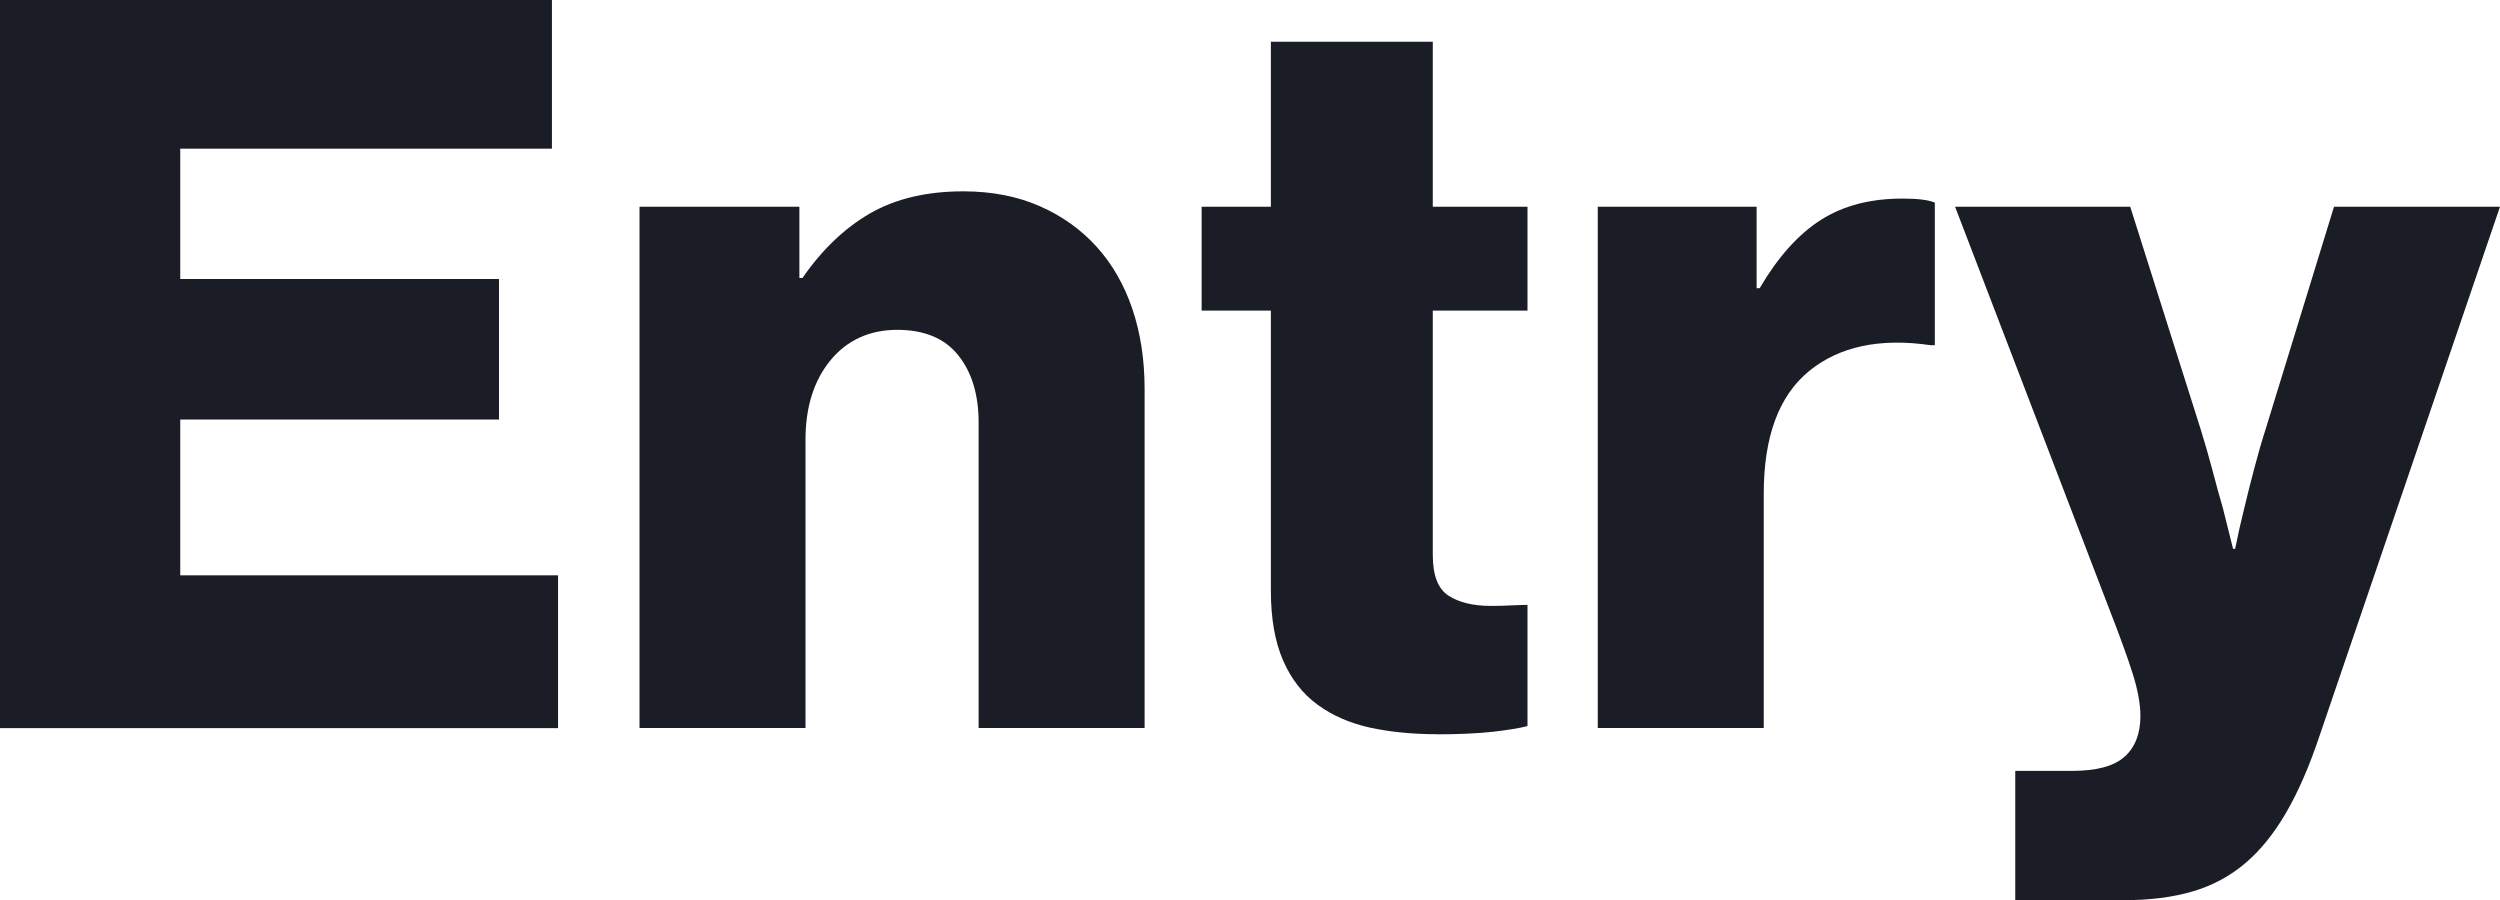
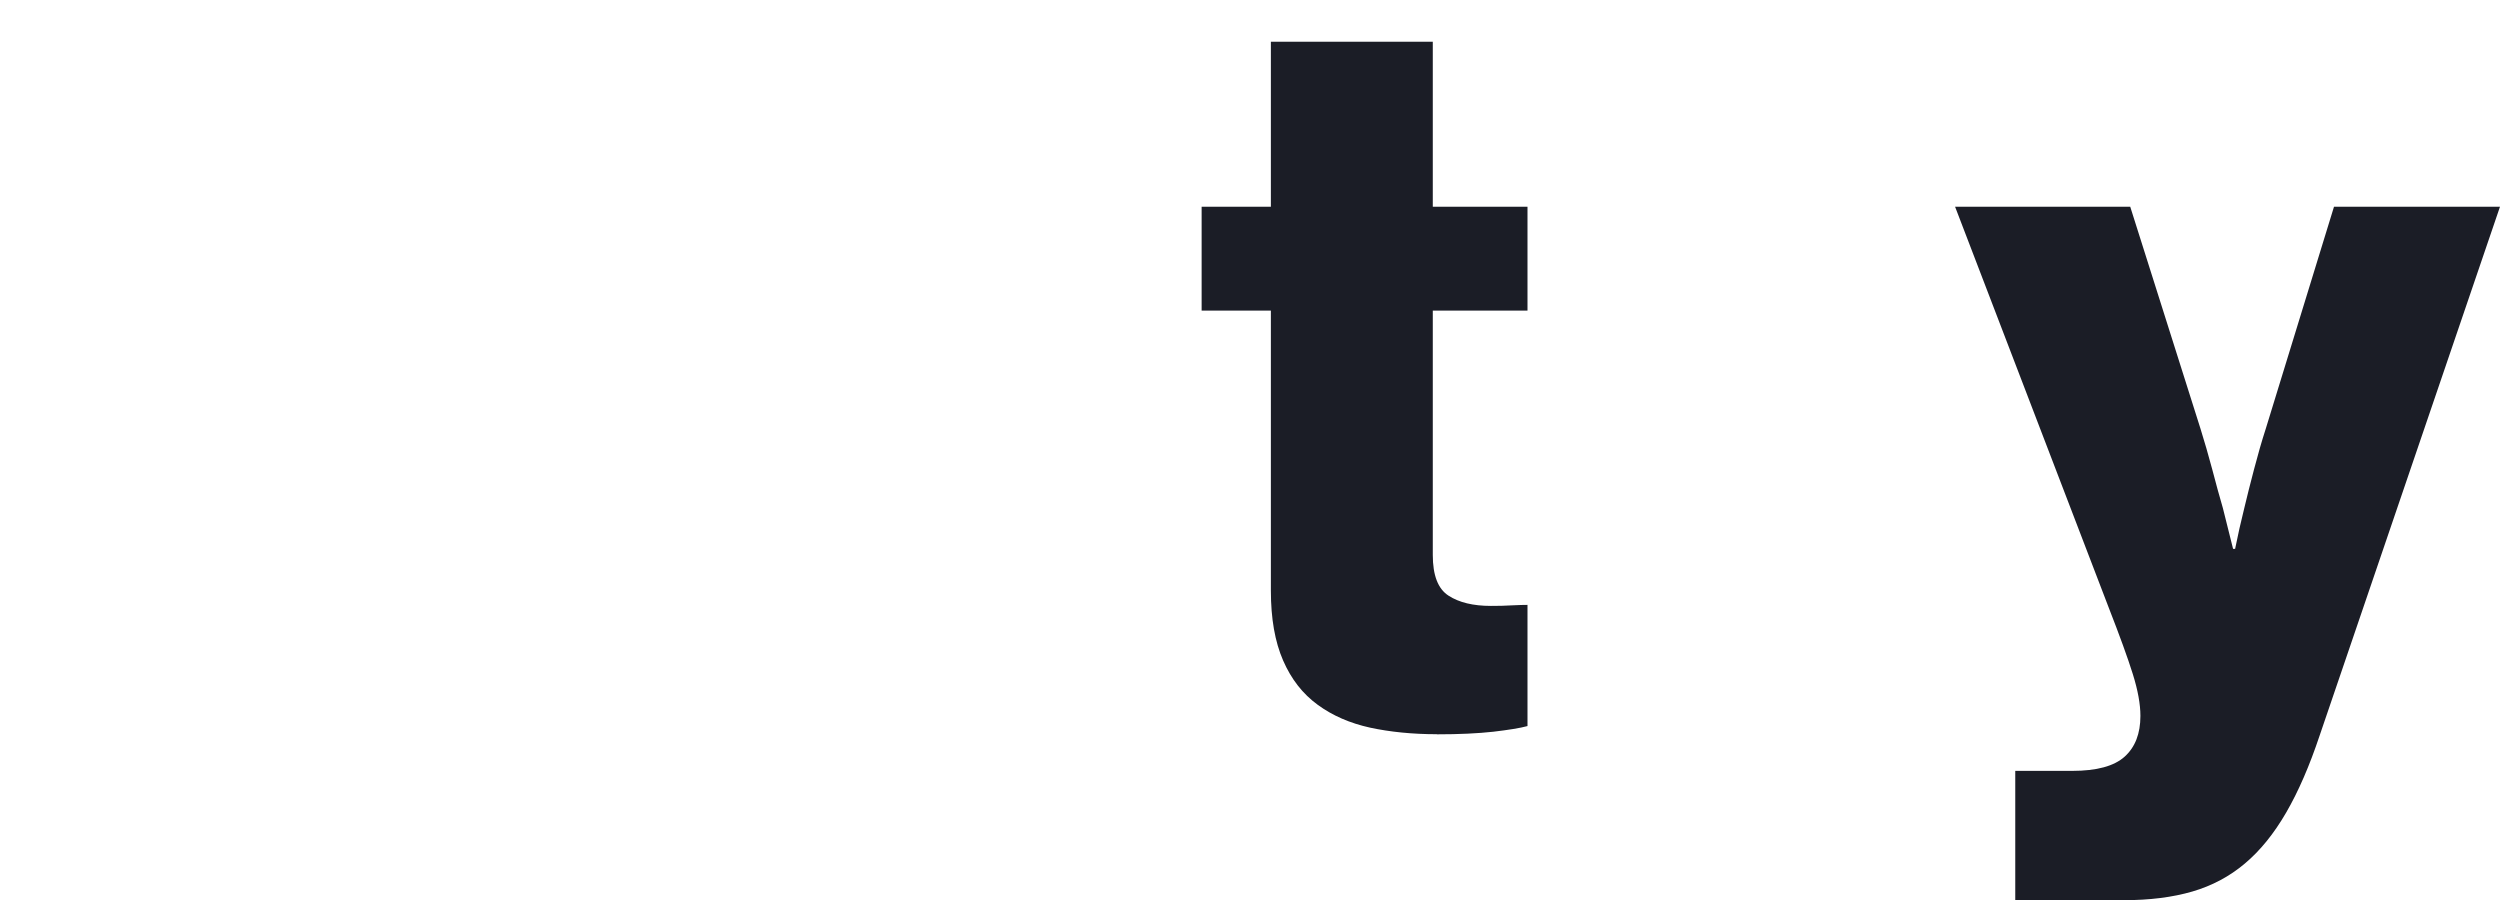
<svg xmlns="http://www.w3.org/2000/svg" id="_レイヤー_2" width="220.95" height="79.56" viewBox="0 0 220.95 79.56">
  <defs>
    <style>.cls-1{fill:#1b1d26;}</style>
  </defs>
  <g id="_デザイン">
    <g>
-       <path class="cls-1" d="m0,0h48.78v13.14H15.93v11.52h28.17v12.42H15.93v13.77h33.39v13.5H0V0Z" />
-       <path class="cls-1" d="m56.52,18.27h14.13v6.3h.27c1.74-2.52,3.74-4.42,5.99-5.72,2.25-1.29,4.99-1.94,8.23-1.94,2.52,0,4.77.44,6.75,1.31,1.98.87,3.66,2.07,5.04,3.6,1.38,1.53,2.43,3.36,3.15,5.49.72,2.13,1.08,4.49,1.08,7.06v29.97h-14.67v-27c0-2.46-.6-4.44-1.8-5.94-1.2-1.5-3-2.25-5.4-2.25s-4.43.9-5.9,2.7c-1.47,1.8-2.2,4.14-2.2,7.02v25.47h-14.67V18.27Z" />
      <path class="cls-1" d="m126.99,64.89c-2.16,0-4.13-.2-5.9-.58-1.77-.39-3.32-1.06-4.63-2.02-1.32-.96-2.34-2.26-3.06-3.92-.72-1.65-1.08-3.7-1.08-6.17v-24.75h-6.12v-9.18h6.12V3.69h14.31v14.58h8.37v9.18h-8.37v21.6c0,1.8.46,3,1.4,3.6.93.6,2.17.9,3.73.9.66,0,1.29-.01,1.89-.05.6-.03,1.05-.04,1.35-.04v10.71c-.66.18-1.67.34-3.02.5-1.35.15-3.01.23-4.99.23Z" />
-       <path class="cls-1" d="m141.21,18.27h14.04v7.2h.27c1.62-2.76,3.42-4.77,5.4-6.03,1.98-1.26,4.38-1.89,7.2-1.89,1.38,0,2.34.12,2.88.36v12.6h-.36c-4.5-.66-8.09.11-10.76,2.29-2.67,2.19-4,5.8-4,10.84v20.7h-14.67V18.27Z" />
      <path class="cls-1" d="m178.11,68.13h5.04c2.16,0,3.7-.42,4.63-1.26.93-.84,1.39-2.04,1.39-3.6,0-1.02-.22-2.25-.67-3.69s-1.16-3.39-2.12-5.85l-13.59-35.46h15.48l6.21,19.62c.36,1.14.7,2.34,1.04,3.6.33,1.26.64,2.4.94,3.42.3,1.2.6,2.4.9,3.6h.18c.24-1.2.51-2.4.81-3.6.24-1.02.53-2.16.86-3.42.33-1.26.67-2.46,1.04-3.6l6.03-19.62h14.67l-15.93,46.71c-.9,2.7-1.89,4.98-2.97,6.84-1.08,1.86-2.29,3.36-3.65,4.5-1.35,1.14-2.89,1.96-4.63,2.47-1.74.51-3.78.77-6.12.77h-9.54v-11.43Z" />
    </g>
  </g>
</svg>